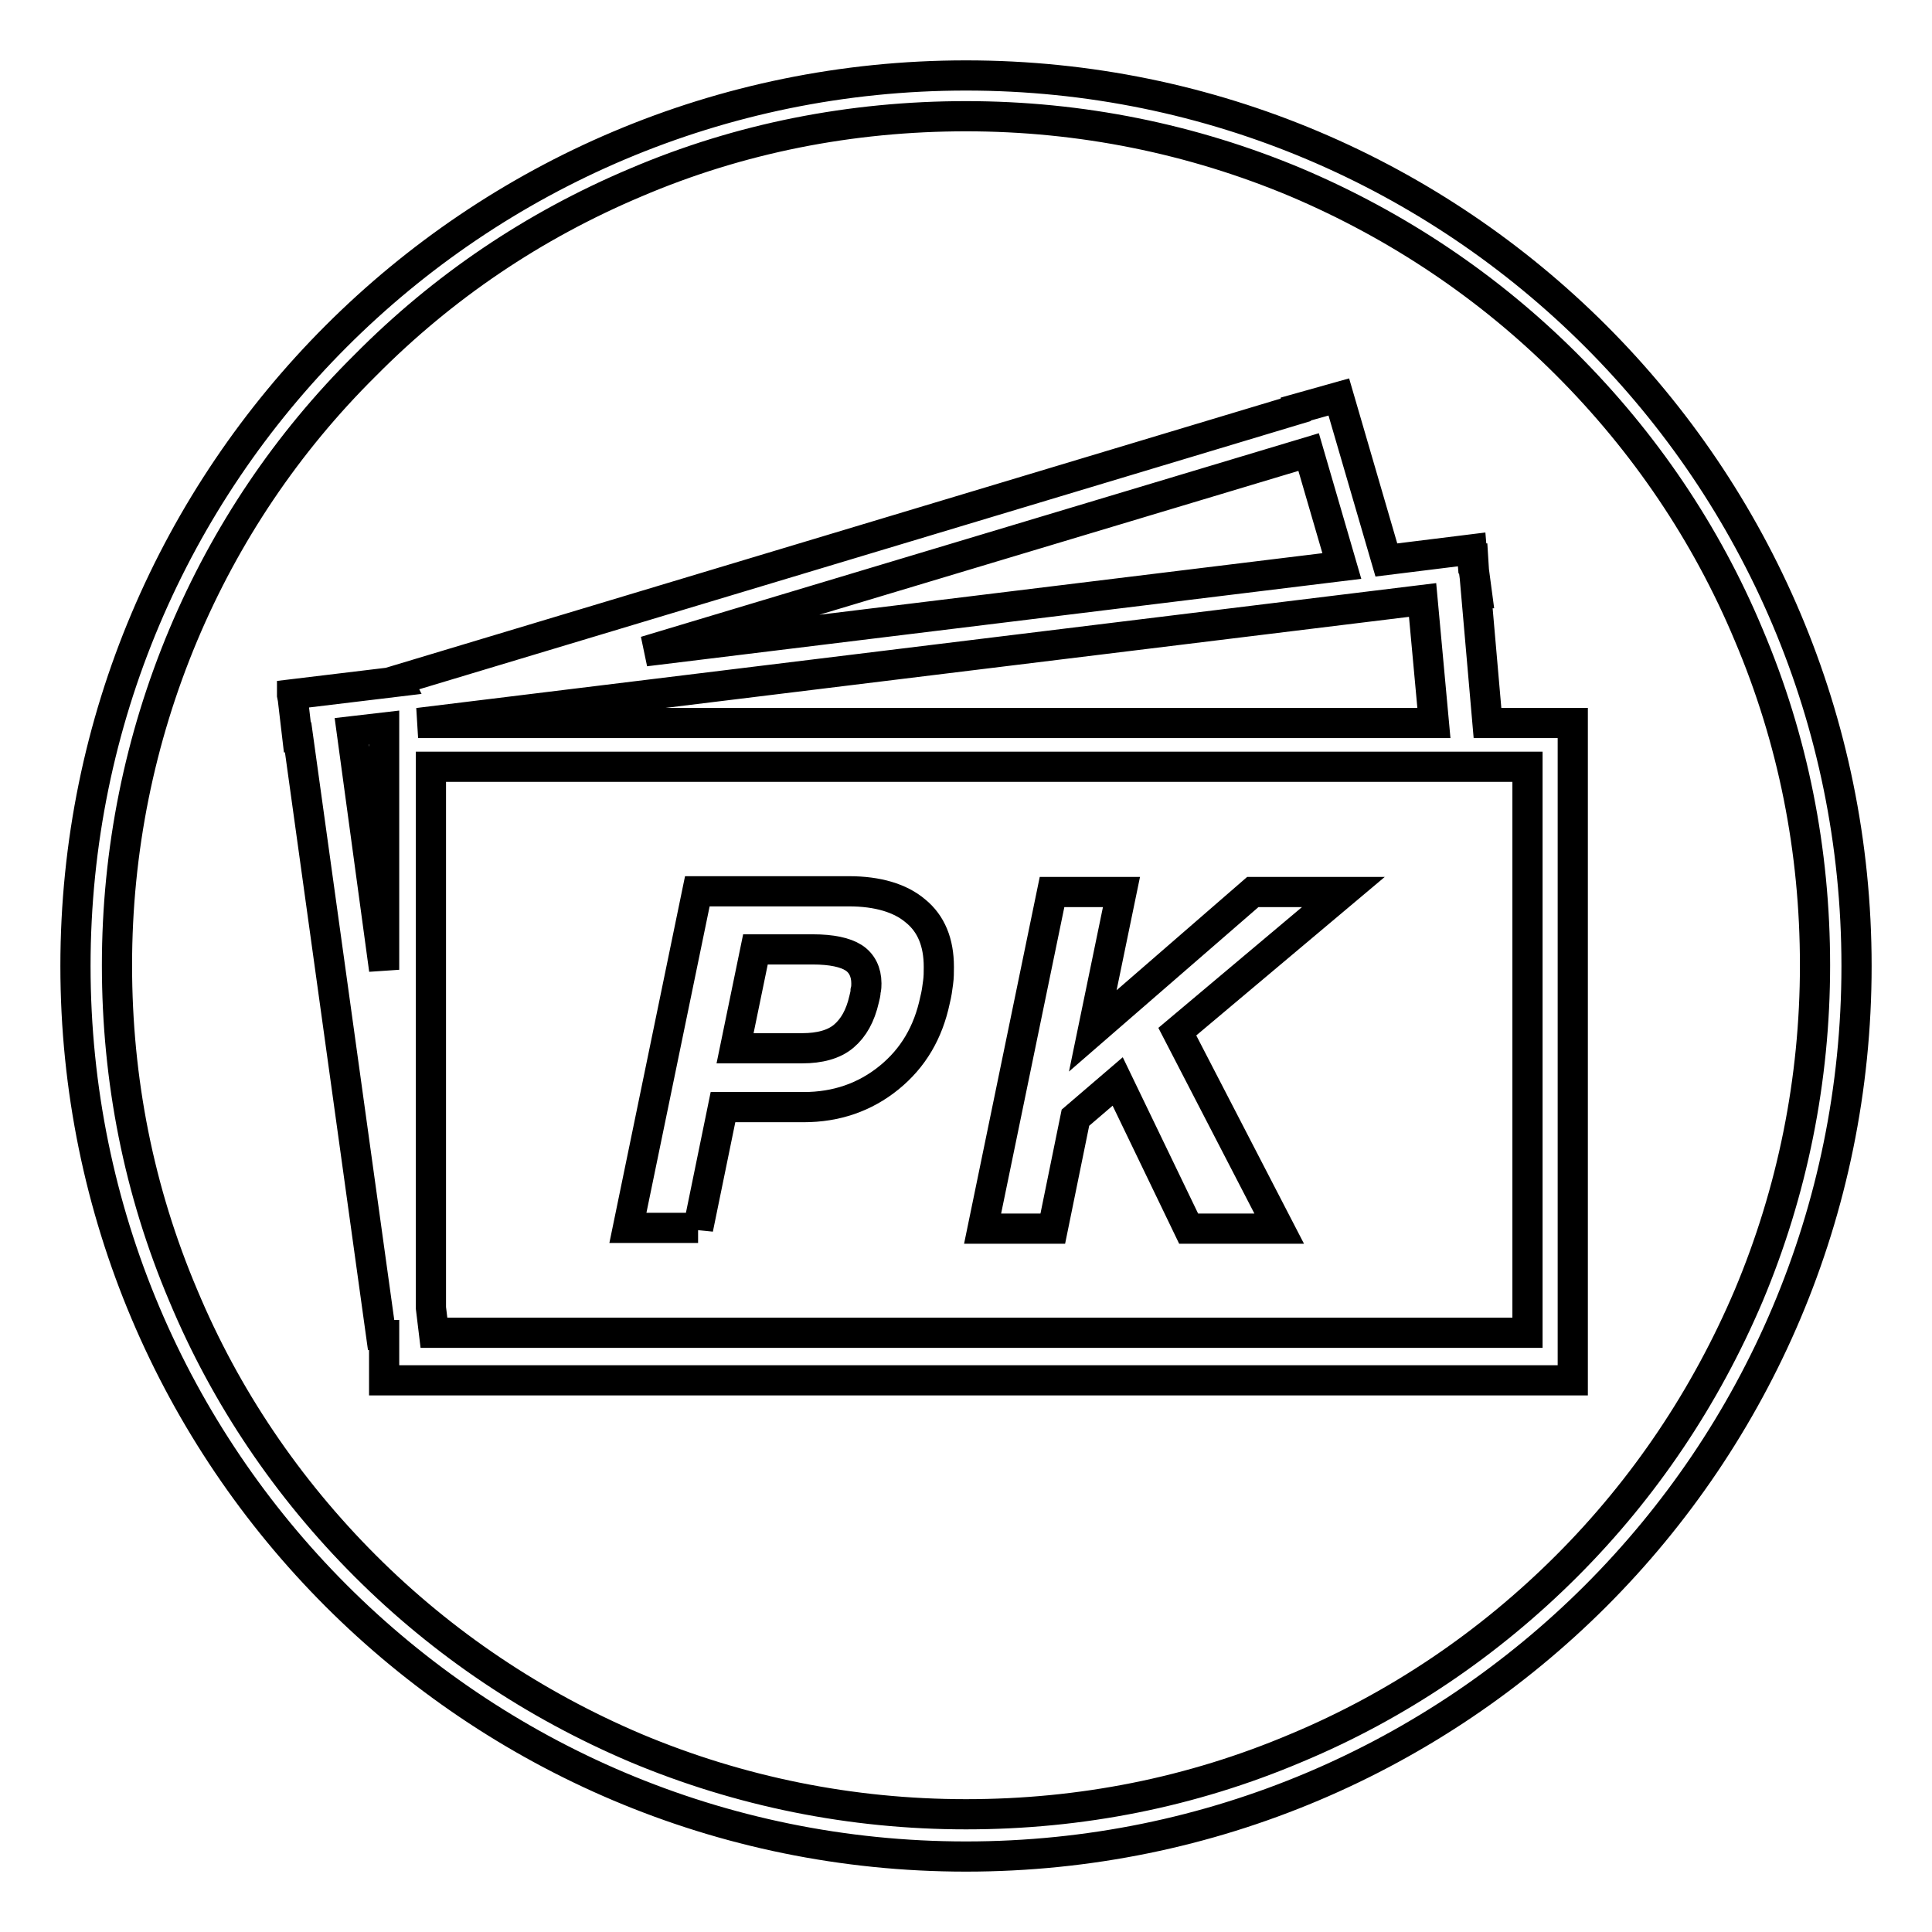
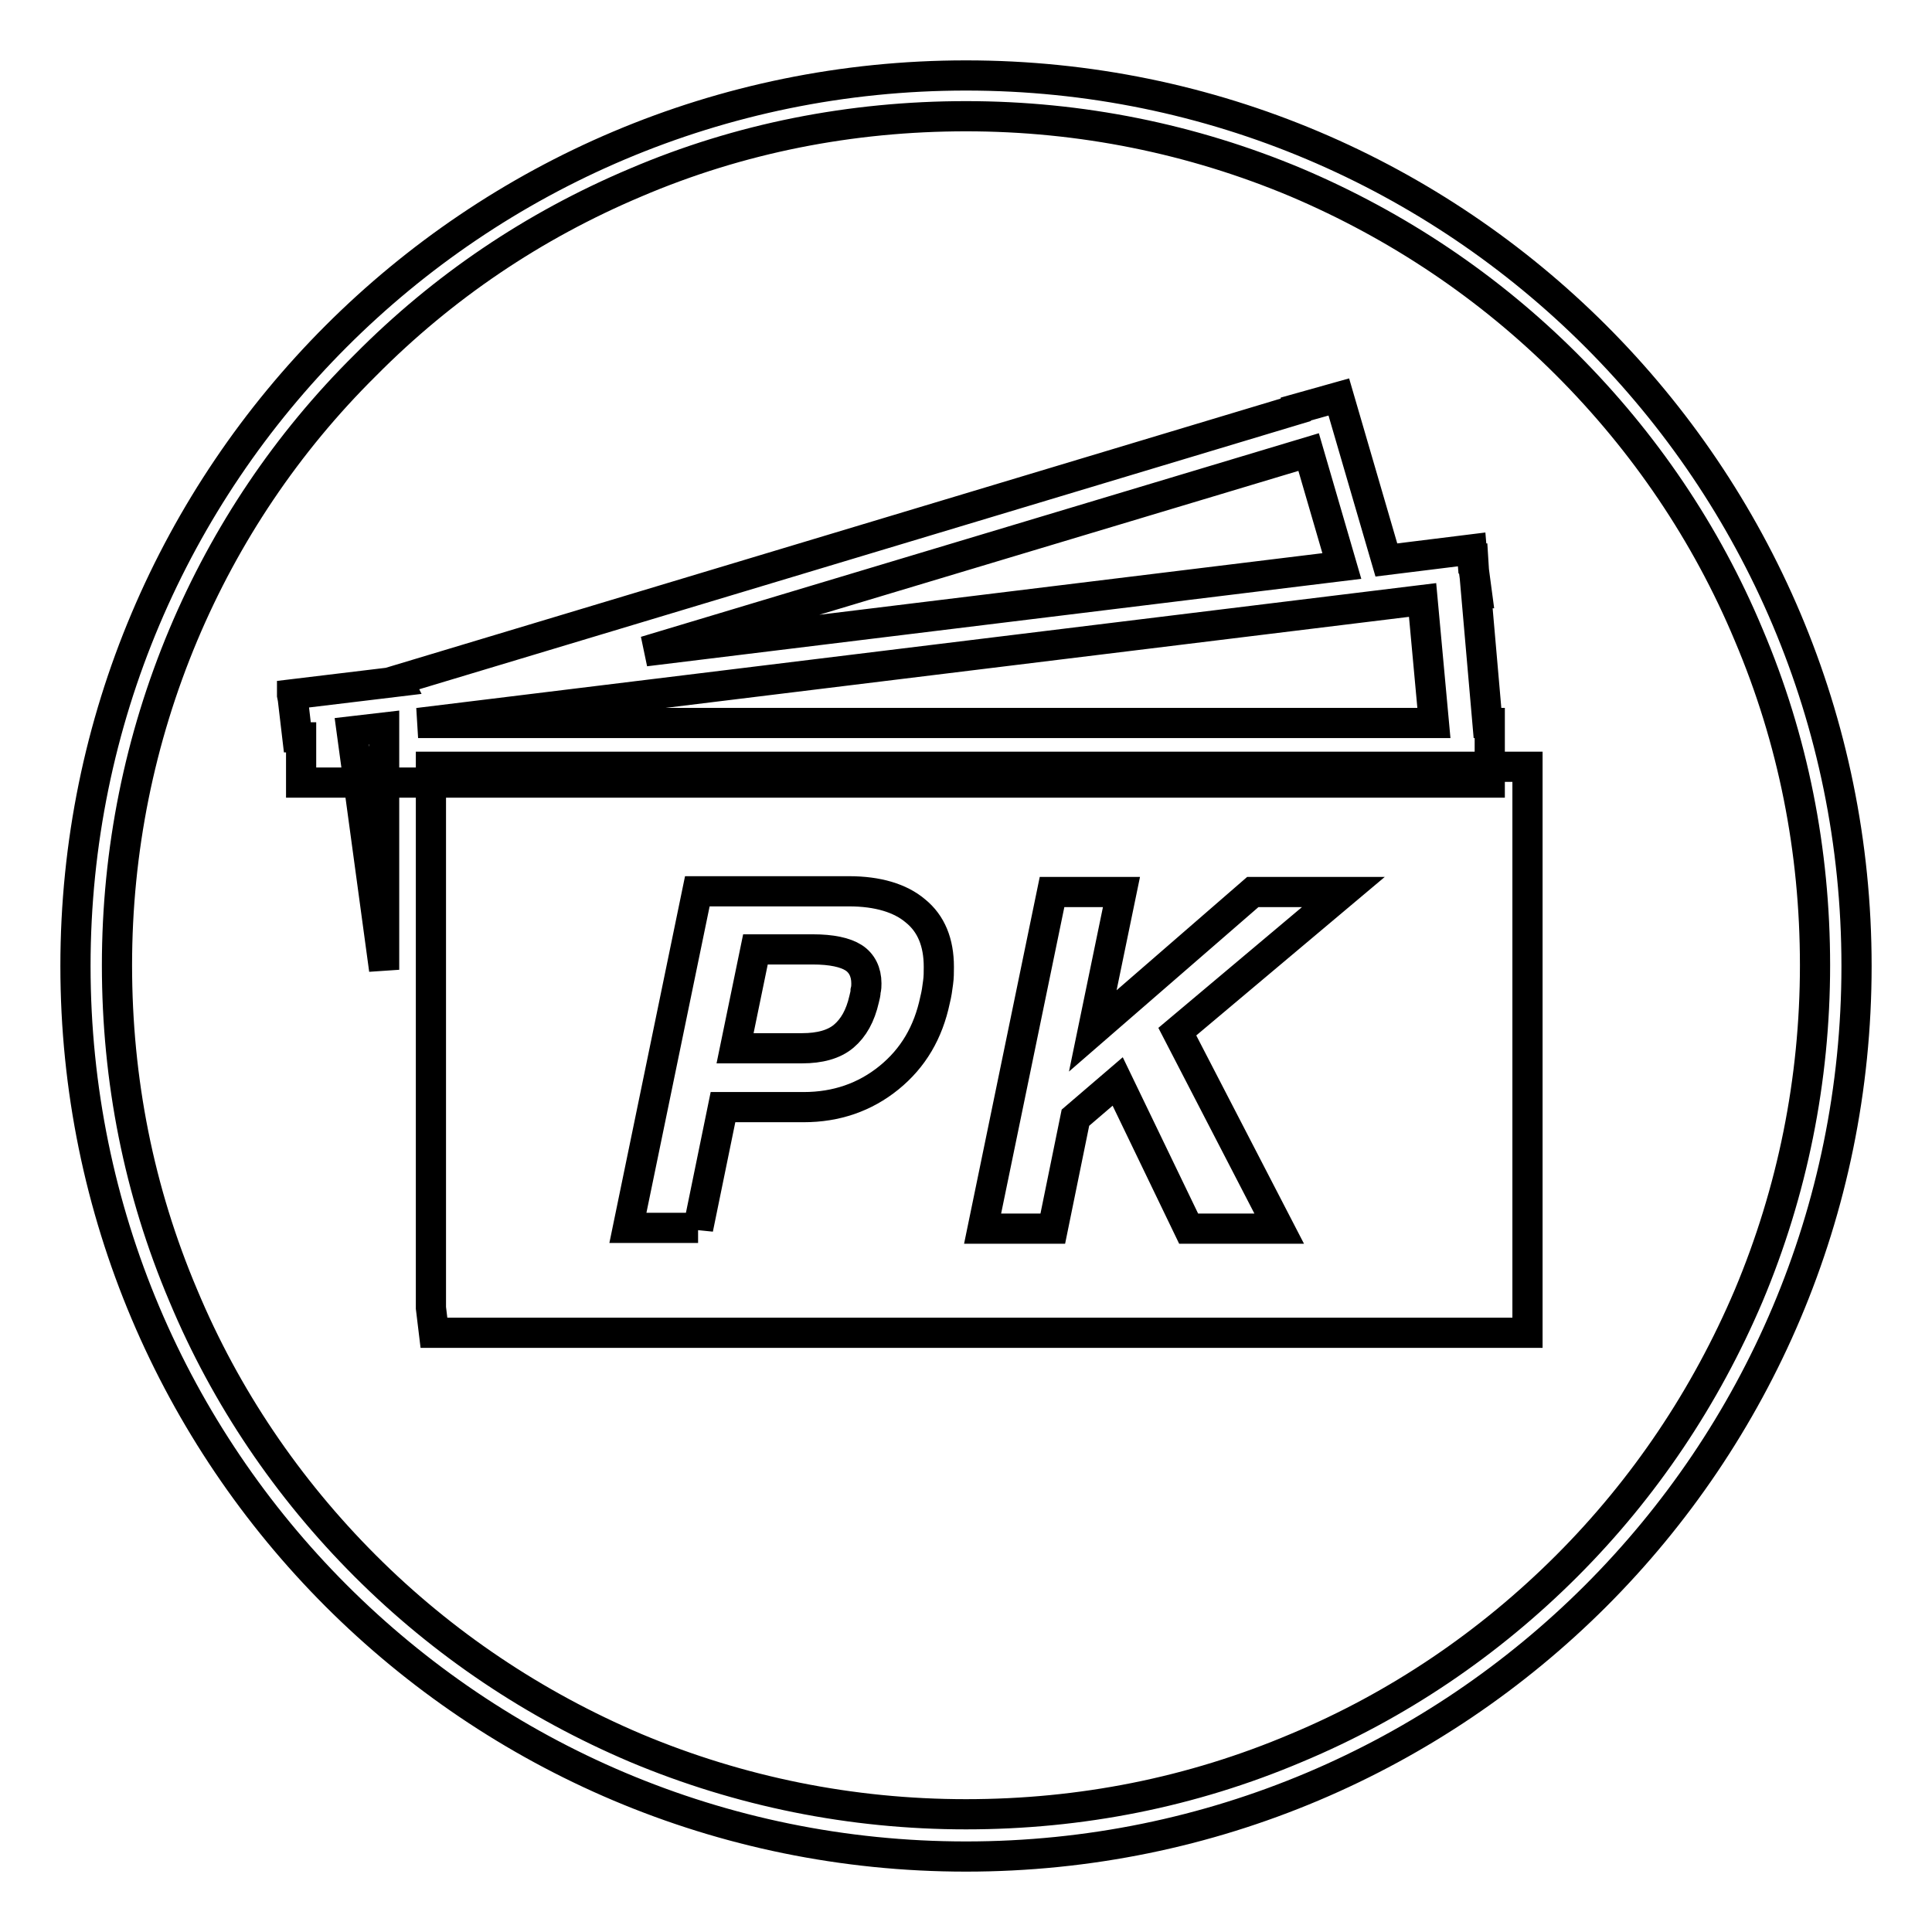
<svg xmlns="http://www.w3.org/2000/svg" version="1.1" x="0px" y="0px" viewBox="0 0 256 256" enable-background="new 0 0 256 256" xml:space="preserve">
  <g>
-     <path stroke-width="4" fill-opacity="0" stroke="#000000" d="M128,15.4c15.2,0,30,3,43.8,8.8c13.4,5.7,25.5,13.8,35.8,24.1s18.5,22.4,24.1,35.8 c5.9,13.9,8.8,28.6,8.8,43.8c0,15.2-3,30-8.8,43.8c-5.7,13.4-13.8,25.5-24.1,35.8c-10.3,10.3-22.4,18.5-35.8,24.1 c-13.9,5.9-28.6,8.8-43.8,8.8c-15.2,0-30-3-43.8-8.8c-13.4-5.7-25.5-13.8-35.8-24.1c-10.3-10.3-18.5-22.4-24.1-35.8 c-5.9-13.9-8.8-28.6-8.8-43.8c0-15.2,3-30,8.8-43.8C29.9,70.8,38,58.7,48.4,48.4C58.7,38,70.7,29.9,84.2,24.2 C98,18.3,112.8,15.4,128,15.4 M128,10C62.8,10,10,62.8,10,128c0,65.2,52.8,118,118,118c65.2,0,118-52.8,118-118 C246,62.8,193.2,10,128,10L128,10z M139.5,162.8l3-14.7l5.6-4.8l9.4,19.5h6h6L156,136.7l22-18.5h-6h-6l-21.2,18.4l3.8-18.4H144 h-4.6l-9.2,44.6h4.6H139.5z M197.1,95.8l-1.5-17.2l0.1,0l-0.4-3l-0.1-1.6h-0.1l-0.1-1.2l-11.3,1.4l-6.3-21.6l-5.7,1.6l0,0.1 L52.7,90.1l0.1,0.2l-14.1,1.7l0,0.1h0l0.1,0.5l0.6,5.1l0.1,0l11,79.2h0.4v6h157.5V95.8H197.1z M50.9,128.5l-4.3-31.6l4.3-0.5V128.5 z M173.4,59.9l4.4,15.1L85.5,86.3L173.4,59.9z M188.5,79.5l1.5,16.3H55.4L188.5,79.5z M202.3,176.6H57.5l-0.4-3.3v-71.7h145.3 V176.6L202.3,176.6z M92.5,162.8l3.3-16.1h10.7c4.3,0,8.1-1.3,11.3-3.9c3.2-2.6,5.2-6,6.1-10.3c0.2-0.8,0.3-1.5,0.4-2.3 c0.1-0.7,0.1-1.4,0.1-2v-0.1c0-3.2-1-5.7-3.1-7.4c-2-1.7-5-2.6-8.8-2.6H97h-4.6l-9.2,44.6h4.6H92.5z M100.1,125.8h7.6 c2.5,0,4.3,0.4,5.4,1.1c1.1,0.7,1.7,1.9,1.7,3.4c0,0.3,0,0.6-0.1,1c0,0.3-0.1,0.7-0.2,1.1c-0.5,2.2-1.4,3.8-2.7,4.9 c-1.3,1.1-3.2,1.6-5.5,1.6h-8.9L100.1,125.8z" />
+     <path stroke-width="4" fill-opacity="0" stroke="#000000" d="M128,15.4c15.2,0,30,3,43.8,8.8c13.4,5.7,25.5,13.8,35.8,24.1s18.5,22.4,24.1,35.8 c5.9,13.9,8.8,28.6,8.8,43.8c0,15.2-3,30-8.8,43.8c-5.7,13.4-13.8,25.5-24.1,35.8c-10.3,10.3-22.4,18.5-35.8,24.1 c-13.9,5.9-28.6,8.8-43.8,8.8c-15.2,0-30-3-43.8-8.8c-13.4-5.7-25.5-13.8-35.8-24.1c-10.3-10.3-18.5-22.4-24.1-35.8 c-5.9-13.9-8.8-28.6-8.8-43.8c0-15.2,3-30,8.8-43.8C29.9,70.8,38,58.7,48.4,48.4C58.7,38,70.7,29.9,84.2,24.2 C98,18.3,112.8,15.4,128,15.4 M128,10C62.8,10,10,62.8,10,128c0,65.2,52.8,118,118,118c65.2,0,118-52.8,118-118 C246,62.8,193.2,10,128,10L128,10z M139.5,162.8l3-14.7l5.6-4.8l9.4,19.5h6h6L156,136.7l22-18.5h-6h-6l-21.2,18.4l3.8-18.4H144 h-4.6l-9.2,44.6h4.6H139.5z M197.1,95.8l-1.5-17.2l0.1,0l-0.4-3l-0.1-1.6h-0.1l-0.1-1.2l-11.3,1.4l-6.3-21.6l-5.7,1.6l0,0.1 L52.7,90.1l0.1,0.2l-14.1,1.7l0,0.1h0l0.1,0.5l0.6,5.1l0.1,0h0.4v6h157.5V95.8H197.1z M50.9,128.5l-4.3-31.6l4.3-0.5V128.5 z M173.4,59.9l4.4,15.1L85.5,86.3L173.4,59.9z M188.5,79.5l1.5,16.3H55.4L188.5,79.5z M202.3,176.6H57.5l-0.4-3.3v-71.7h145.3 V176.6L202.3,176.6z M92.5,162.8l3.3-16.1h10.7c4.3,0,8.1-1.3,11.3-3.9c3.2-2.6,5.2-6,6.1-10.3c0.2-0.8,0.3-1.5,0.4-2.3 c0.1-0.7,0.1-1.4,0.1-2v-0.1c0-3.2-1-5.7-3.1-7.4c-2-1.7-5-2.6-8.8-2.6H97h-4.6l-9.2,44.6h4.6H92.5z M100.1,125.8h7.6 c2.5,0,4.3,0.4,5.4,1.1c1.1,0.7,1.7,1.9,1.7,3.4c0,0.3,0,0.6-0.1,1c0,0.3-0.1,0.7-0.2,1.1c-0.5,2.2-1.4,3.8-2.7,4.9 c-1.3,1.1-3.2,1.6-5.5,1.6h-8.9L100.1,125.8z" />
  </g>
</svg>